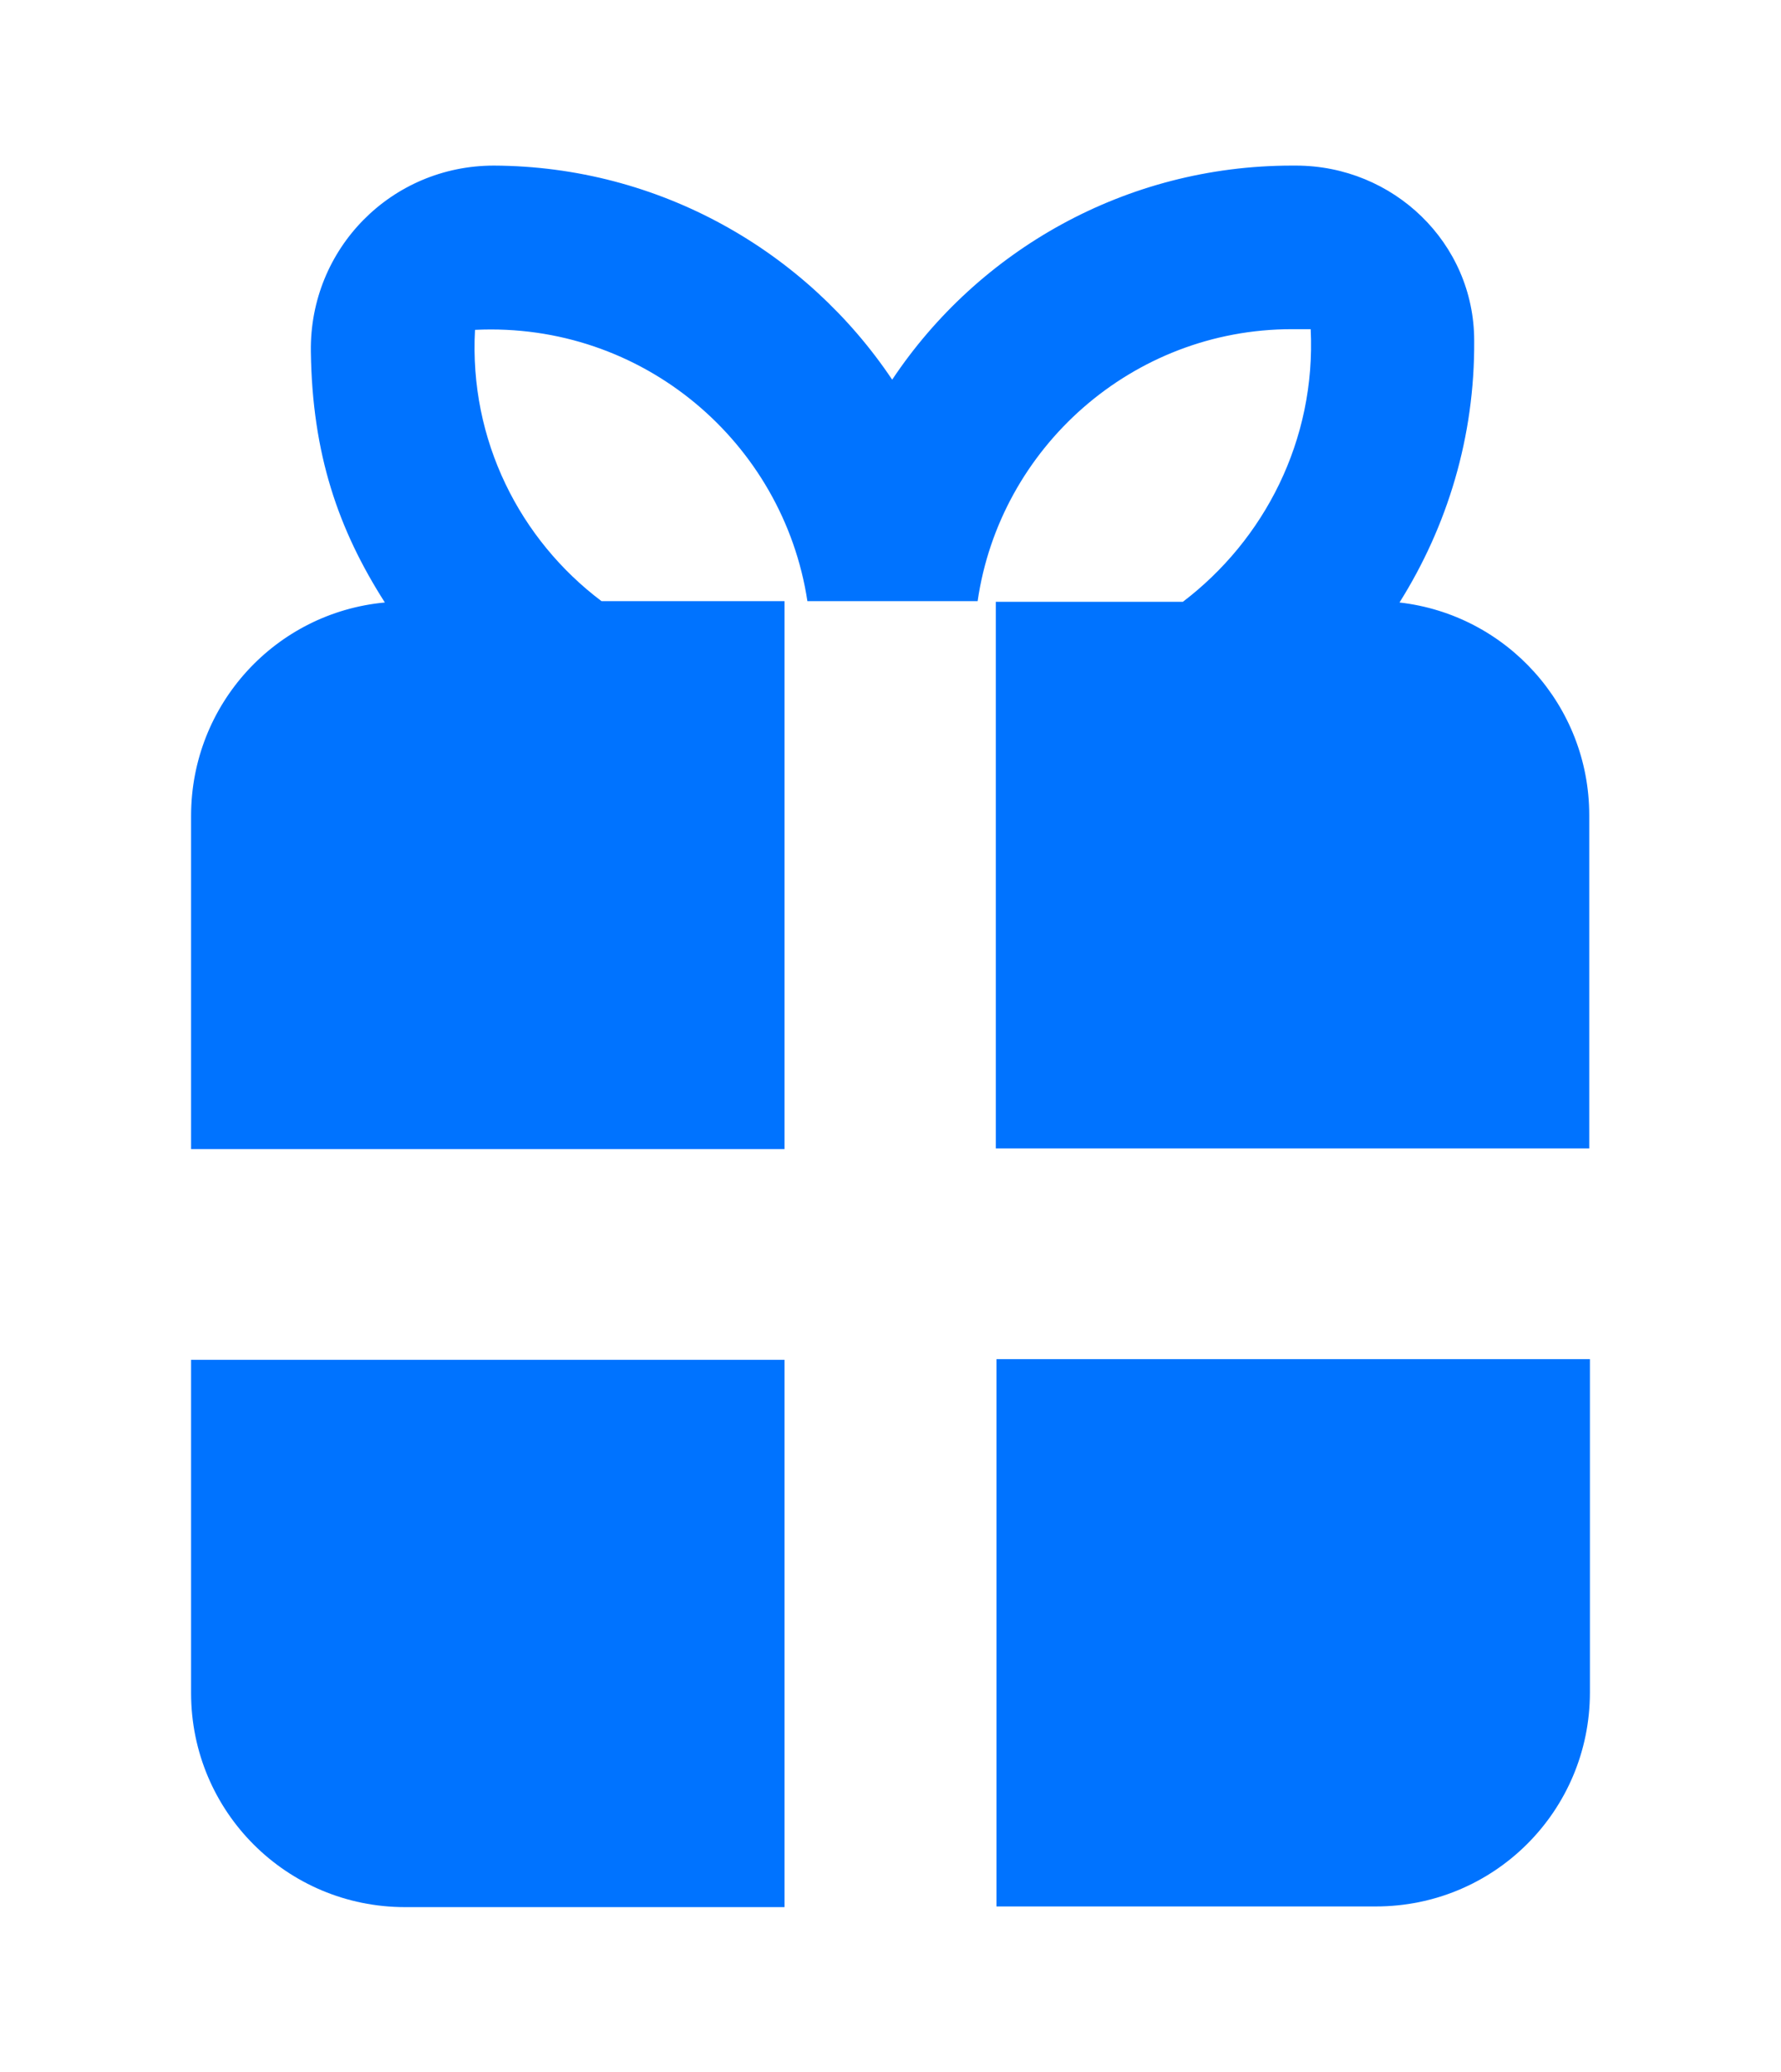
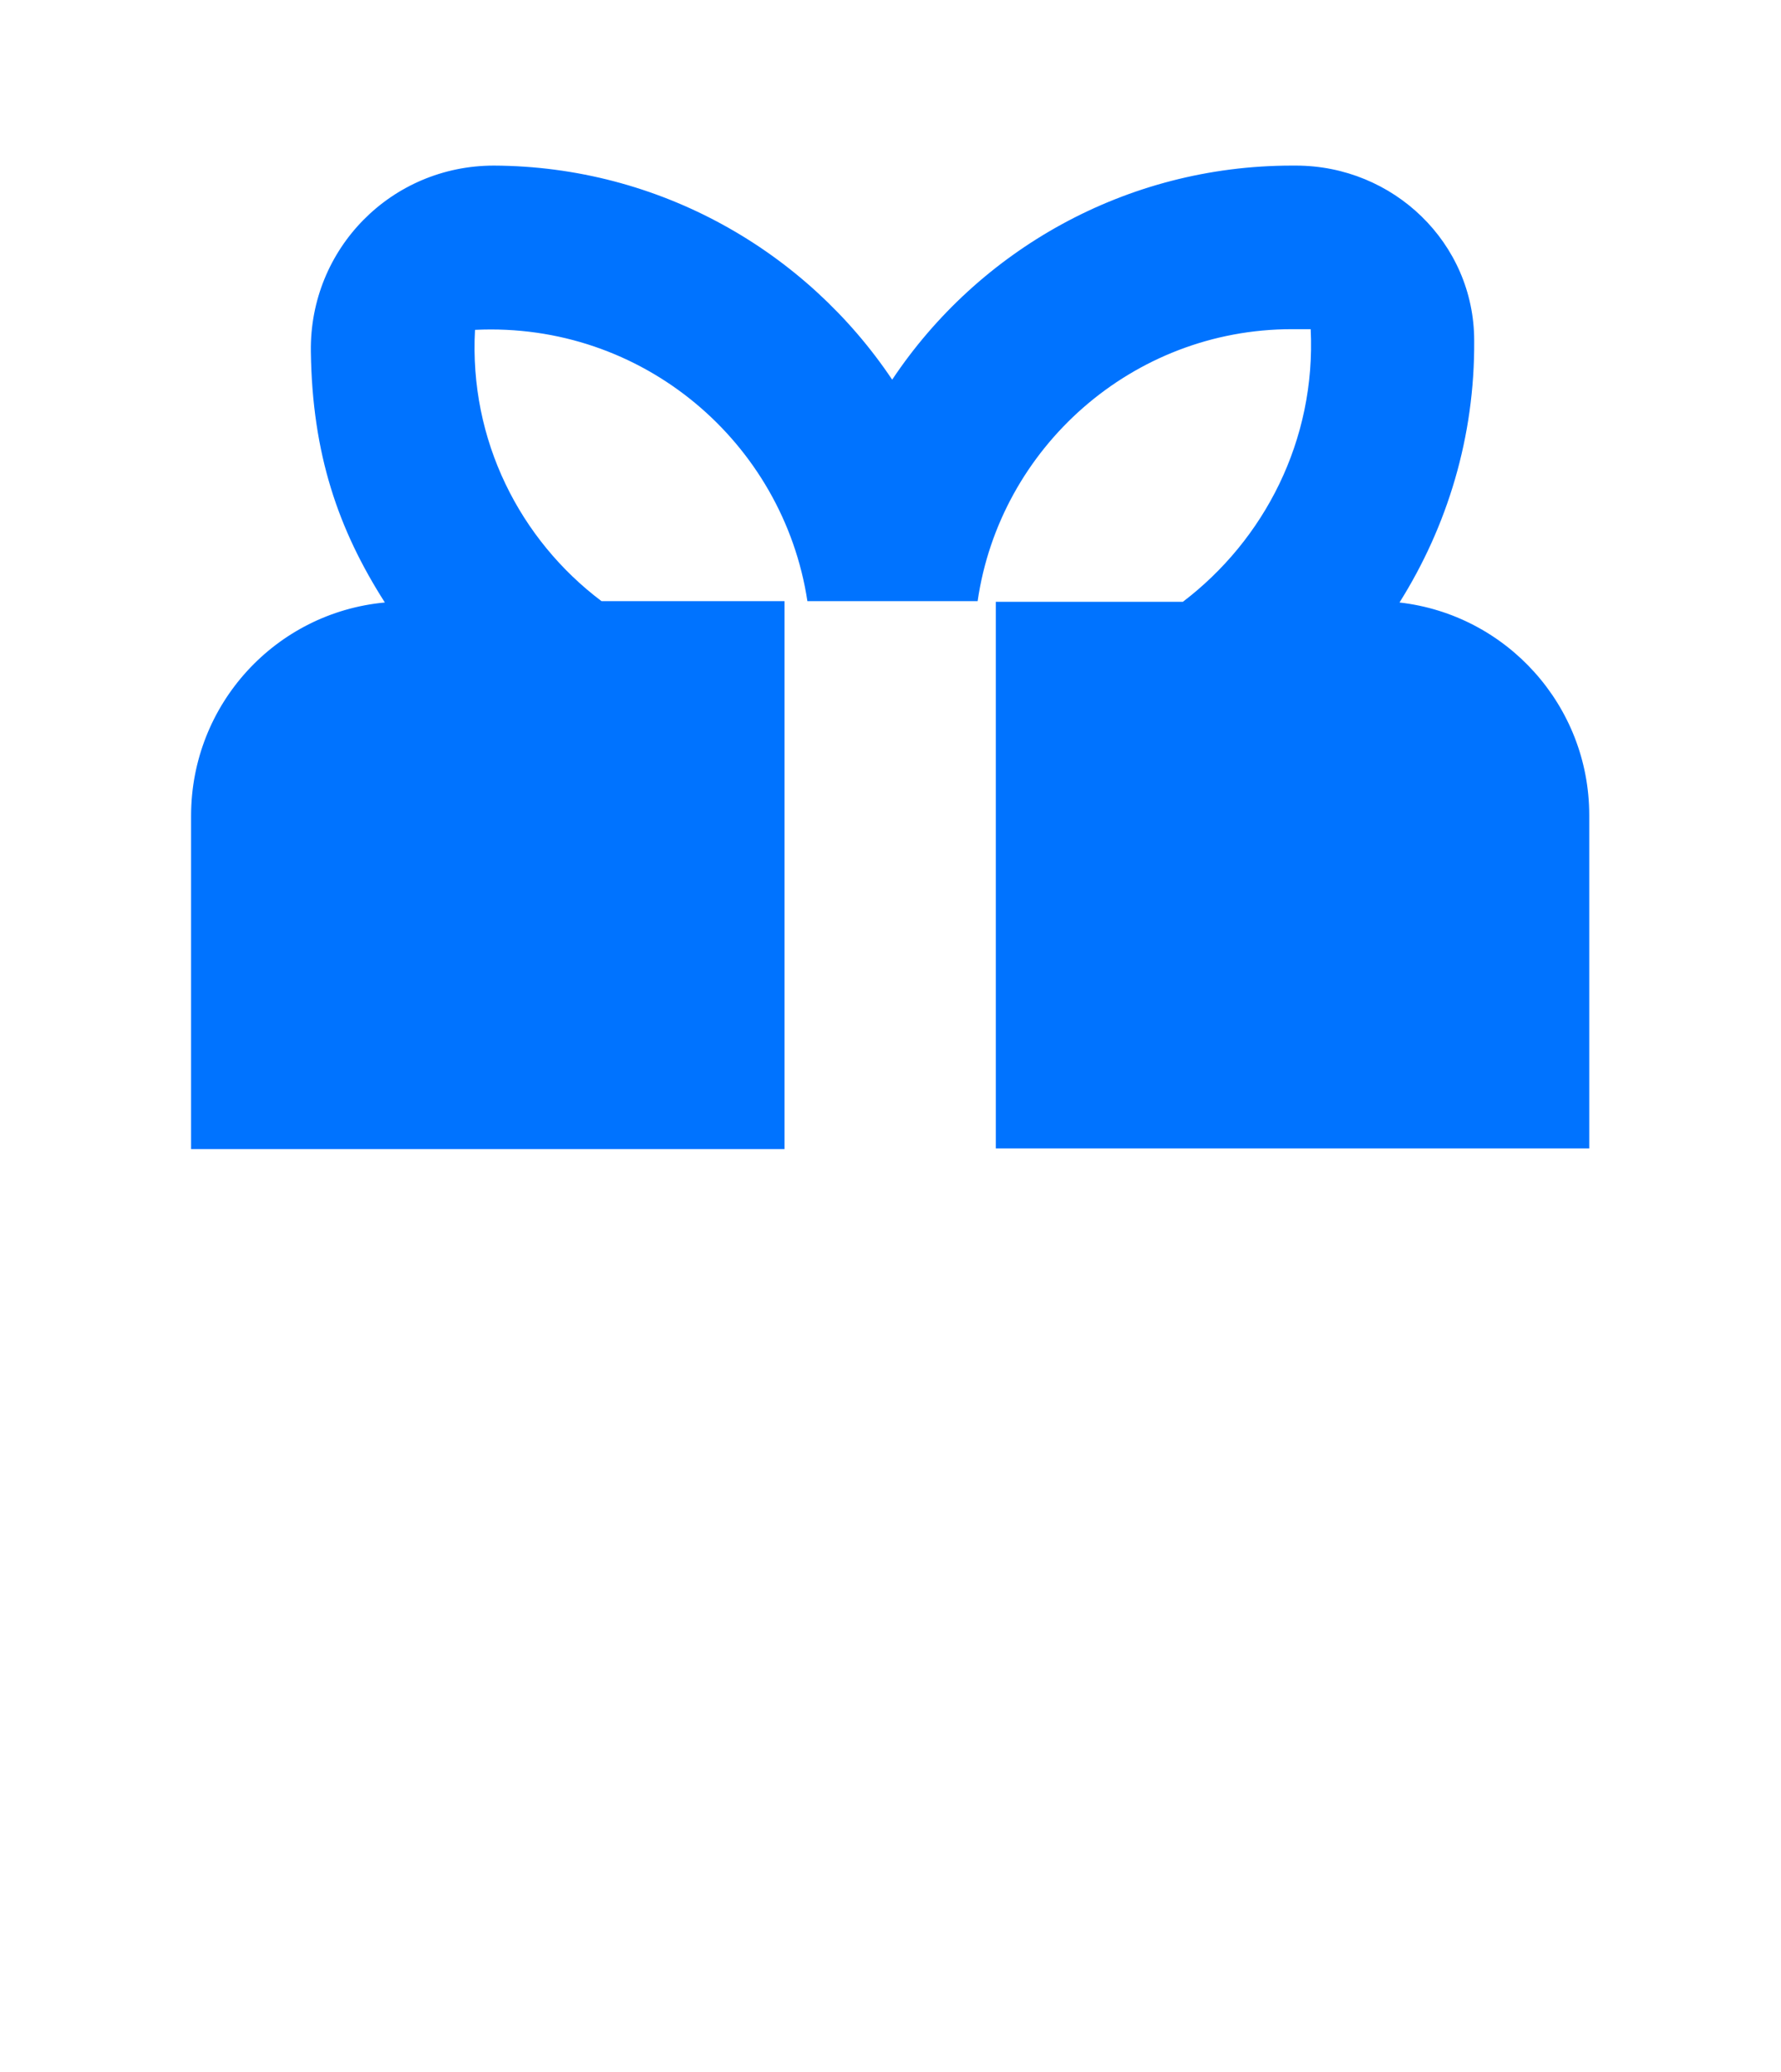
<svg xmlns="http://www.w3.org/2000/svg" version="1.1" viewBox="0 0 264.7 307.8">
  <defs>
    <style> .cls-1 { fill: #0073ff; } </style>
  </defs>
  <g>
    <g id="Layer_1">
      <g>
-         <path class="cls-1" d="M116.6,202H28.4v49.5c0,17.6,14.2,31.8,31.8,31.8h56.4v-81.2Z" />
        <path class="cls-1" d="M116.6,170.5v-81.2h-27.2c-12.1-9.1-19.7-23.9-18.8-40.3s0,0,0,0c24.9-1.2,45.8,16.7,49.4,40.3h25.3c3.3-22.8,23-40.4,46.7-40.4h2.8c.8,16.5-6.9,31.3-19,40.5h-27.8v81.2h88.2v-49.5c0-16.3-12.3-29.8-28.2-31.6,7.1-11.3,11.2-24.6,11.1-38.9,0-14.5-12-26-26.5-26h-.6c-24.7,0-46.6,12.6-59.4,31.8-12.8-19.1-34.6-31.7-59.2-31.8-15.2,0-27.4,12.3-27.2,27.6s4.1,26.5,11,37.3c-16.2,1.5-28.8,15.1-28.8,31.7v49.5h88.2Z" />
-         <path class="cls-1" d="M148.1,202v81.2h56.4c17.6,0,31.8-14.2,31.8-31.8v-49.5h-88.2Z" />
      </g>
    </g>
  </g>
</svg>